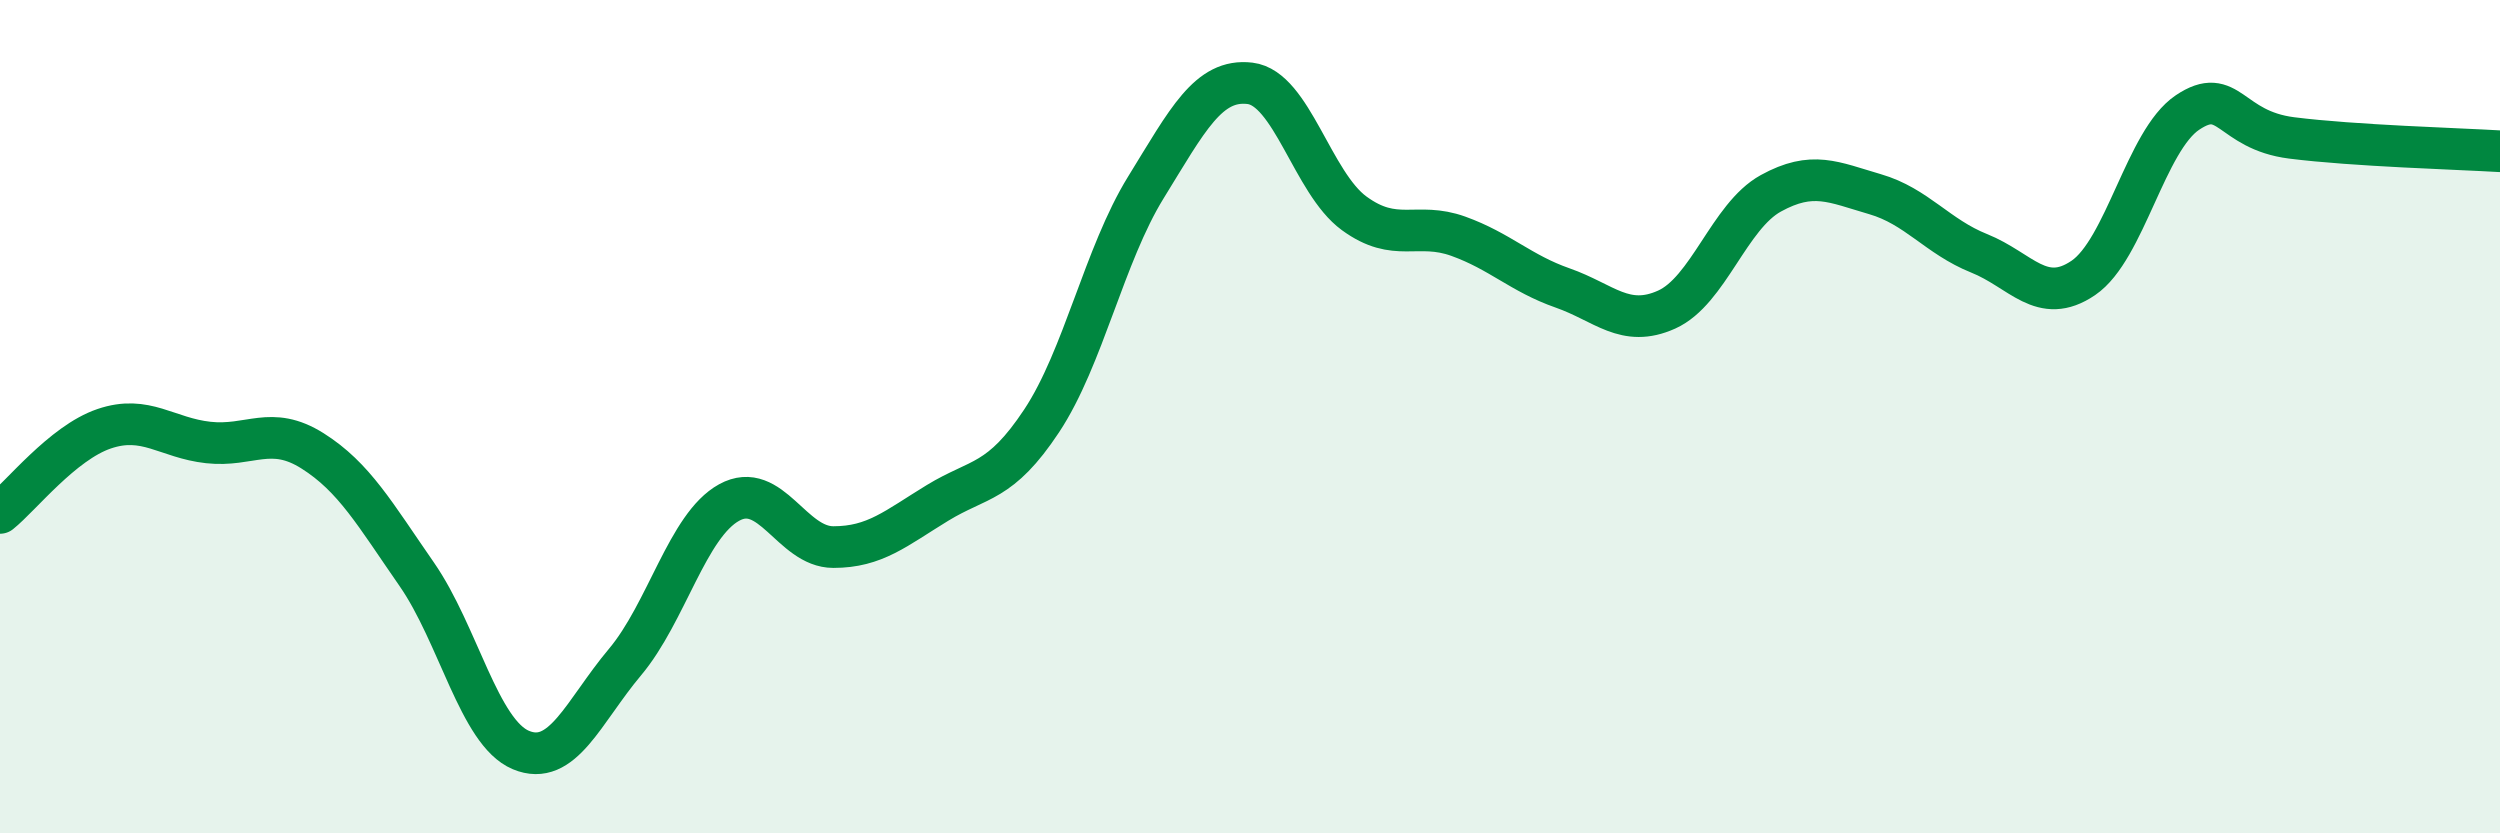
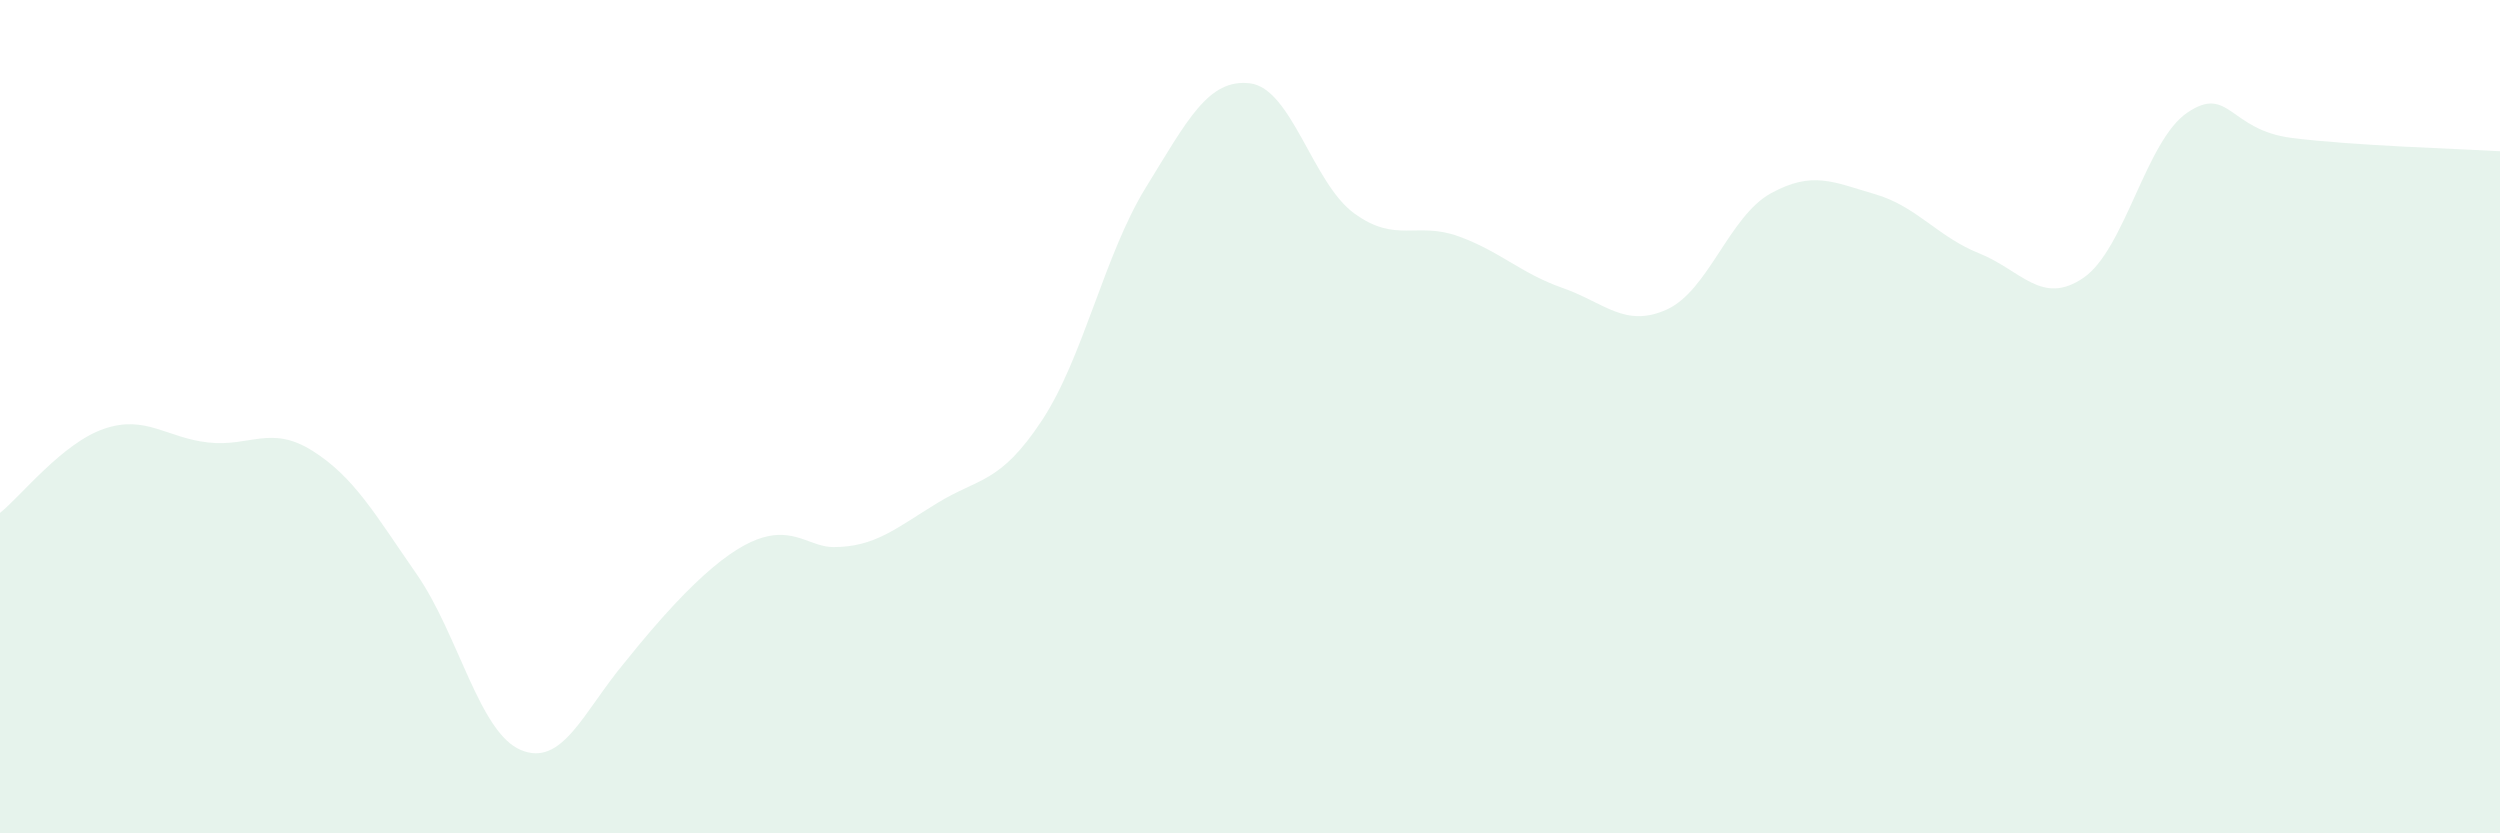
<svg xmlns="http://www.w3.org/2000/svg" width="60" height="20" viewBox="0 0 60 20">
-   <path d="M 0,12.31 C 0.5,11.91 1.5,10.63 2.5,10.29 C 3.5,9.95 4,10.51 5,10.62 C 6,10.73 6.5,10.19 7.5,10.82 C 8.5,11.45 9,12.34 10,13.78 C 11,15.22 11.5,17.58 12.5,18 C 13.5,18.42 14,17.08 15,15.89 C 16,14.7 16.5,12.61 17.5,12.06 C 18.5,11.51 19,13.13 20,13.13 C 21,13.13 21.5,12.68 22.5,12.07 C 23.5,11.46 24,11.61 25,10.1 C 26,8.59 26.5,6.12 27.5,4.5 C 28.5,2.88 29,1.88 30,2 C 31,2.12 31.5,4.39 32.5,5.12 C 33.5,5.85 34,5.31 35,5.67 C 36,6.03 36.5,6.56 37.5,6.91 C 38.5,7.26 39,7.88 40,7.43 C 41,6.98 41.5,5.19 42.5,4.64 C 43.5,4.09 44,4.37 45,4.66 C 46,4.95 46.5,5.68 47.5,6.08 C 48.5,6.48 49,7.35 50,6.67 C 51,5.99 51.5,3.37 52.5,2.7 C 53.5,2.03 53.5,3.12 55,3.31 C 56.5,3.5 59,3.57 60,3.63L60 20L0 20Z" fill="#008740" opacity="0.1" stroke-linecap="round" stroke-linejoin="round" />
-   <path d="M 0,12.31 C 0.5,11.91 1.5,10.63 2.5,10.29 C 3.5,9.95 4,10.51 5,10.62 C 6,10.73 6.5,10.19 7.5,10.82 C 8.5,11.45 9,12.34 10,13.78 C 11,15.22 11.5,17.58 12.5,18 C 13.5,18.42 14,17.08 15,15.89 C 16,14.7 16.5,12.61 17.5,12.06 C 18.5,11.51 19,13.13 20,13.13 C 21,13.13 21.5,12.68 22.5,12.07 C 23.5,11.46 24,11.61 25,10.1 C 26,8.59 26.5,6.12 27.5,4.5 C 28.5,2.88 29,1.88 30,2 C 31,2.12 31.5,4.39 32.5,5.12 C 33.5,5.85 34,5.31 35,5.67 C 36,6.03 36.5,6.56 37.5,6.91 C 38.5,7.26 39,7.88 40,7.43 C 41,6.98 41.5,5.19 42.5,4.64 C 43.5,4.09 44,4.37 45,4.66 C 46,4.95 46.5,5.68 47.5,6.08 C 48.5,6.48 49,7.35 50,6.67 C 51,5.99 51.5,3.37 52.5,2.7 C 53.5,2.03 53.5,3.12 55,3.31 C 56.5,3.5 59,3.57 60,3.63" stroke="#008740" stroke-width="1" fill="none" stroke-linecap="round" stroke-linejoin="round" />
+   <path d="M 0,12.31 C 0.5,11.91 1.5,10.63 2.5,10.29 C 3.5,9.95 4,10.51 5,10.62 C 6,10.73 6.5,10.19 7.5,10.82 C 8.5,11.45 9,12.34 10,13.78 C 11,15.22 11.5,17.58 12.5,18 C 13.5,18.42 14,17.08 15,15.89 C 18.5,11.51 19,13.13 20,13.13 C 21,13.13 21.5,12.68 22.5,12.07 C 23.5,11.46 24,11.61 25,10.1 C 26,8.59 26.5,6.12 27.5,4.5 C 28.5,2.88 29,1.88 30,2 C 31,2.12 31.5,4.39 32.5,5.12 C 33.5,5.85 34,5.31 35,5.67 C 36,6.03 36.5,6.56 37.5,6.91 C 38.5,7.26 39,7.88 40,7.43 C 41,6.98 41.5,5.19 42.5,4.64 C 43.5,4.09 44,4.37 45,4.66 C 46,4.95 46.5,5.68 47.5,6.08 C 48.5,6.48 49,7.35 50,6.67 C 51,5.99 51.5,3.37 52.5,2.7 C 53.5,2.03 53.5,3.12 55,3.31 C 56.5,3.5 59,3.57 60,3.63L60 20L0 20Z" fill="#008740" opacity="0.1" stroke-linecap="round" stroke-linejoin="round" />
</svg>